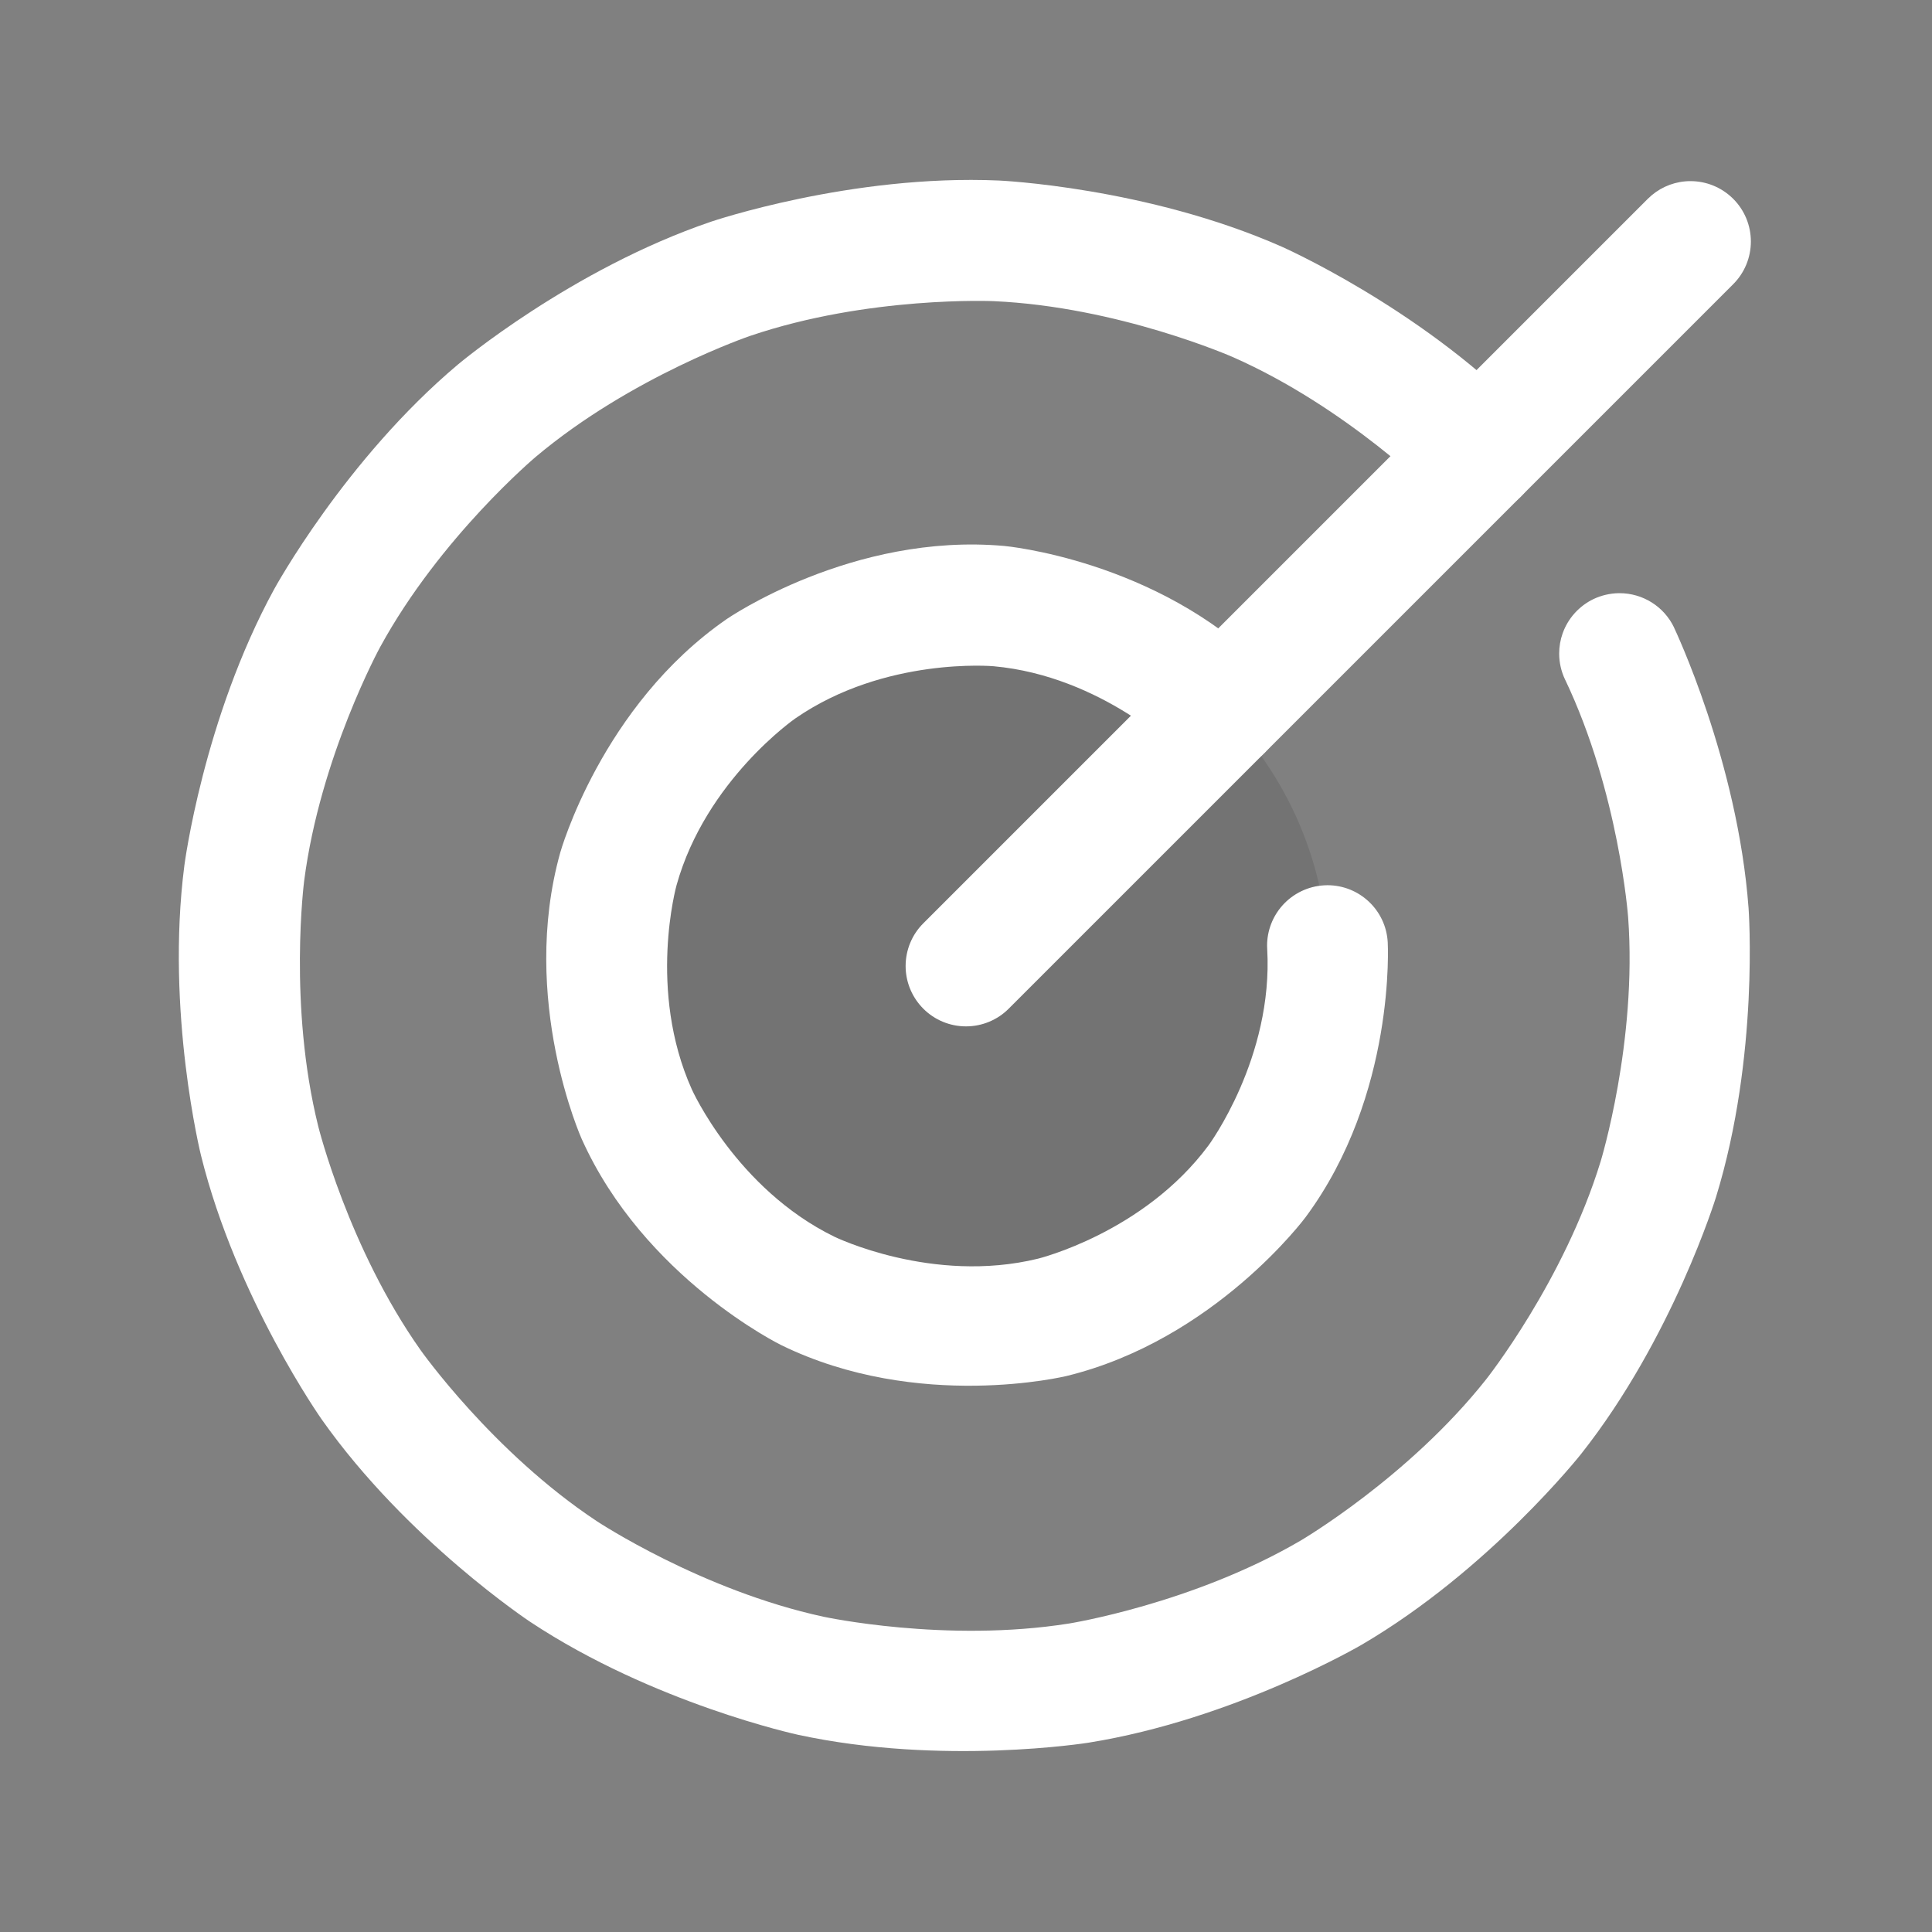
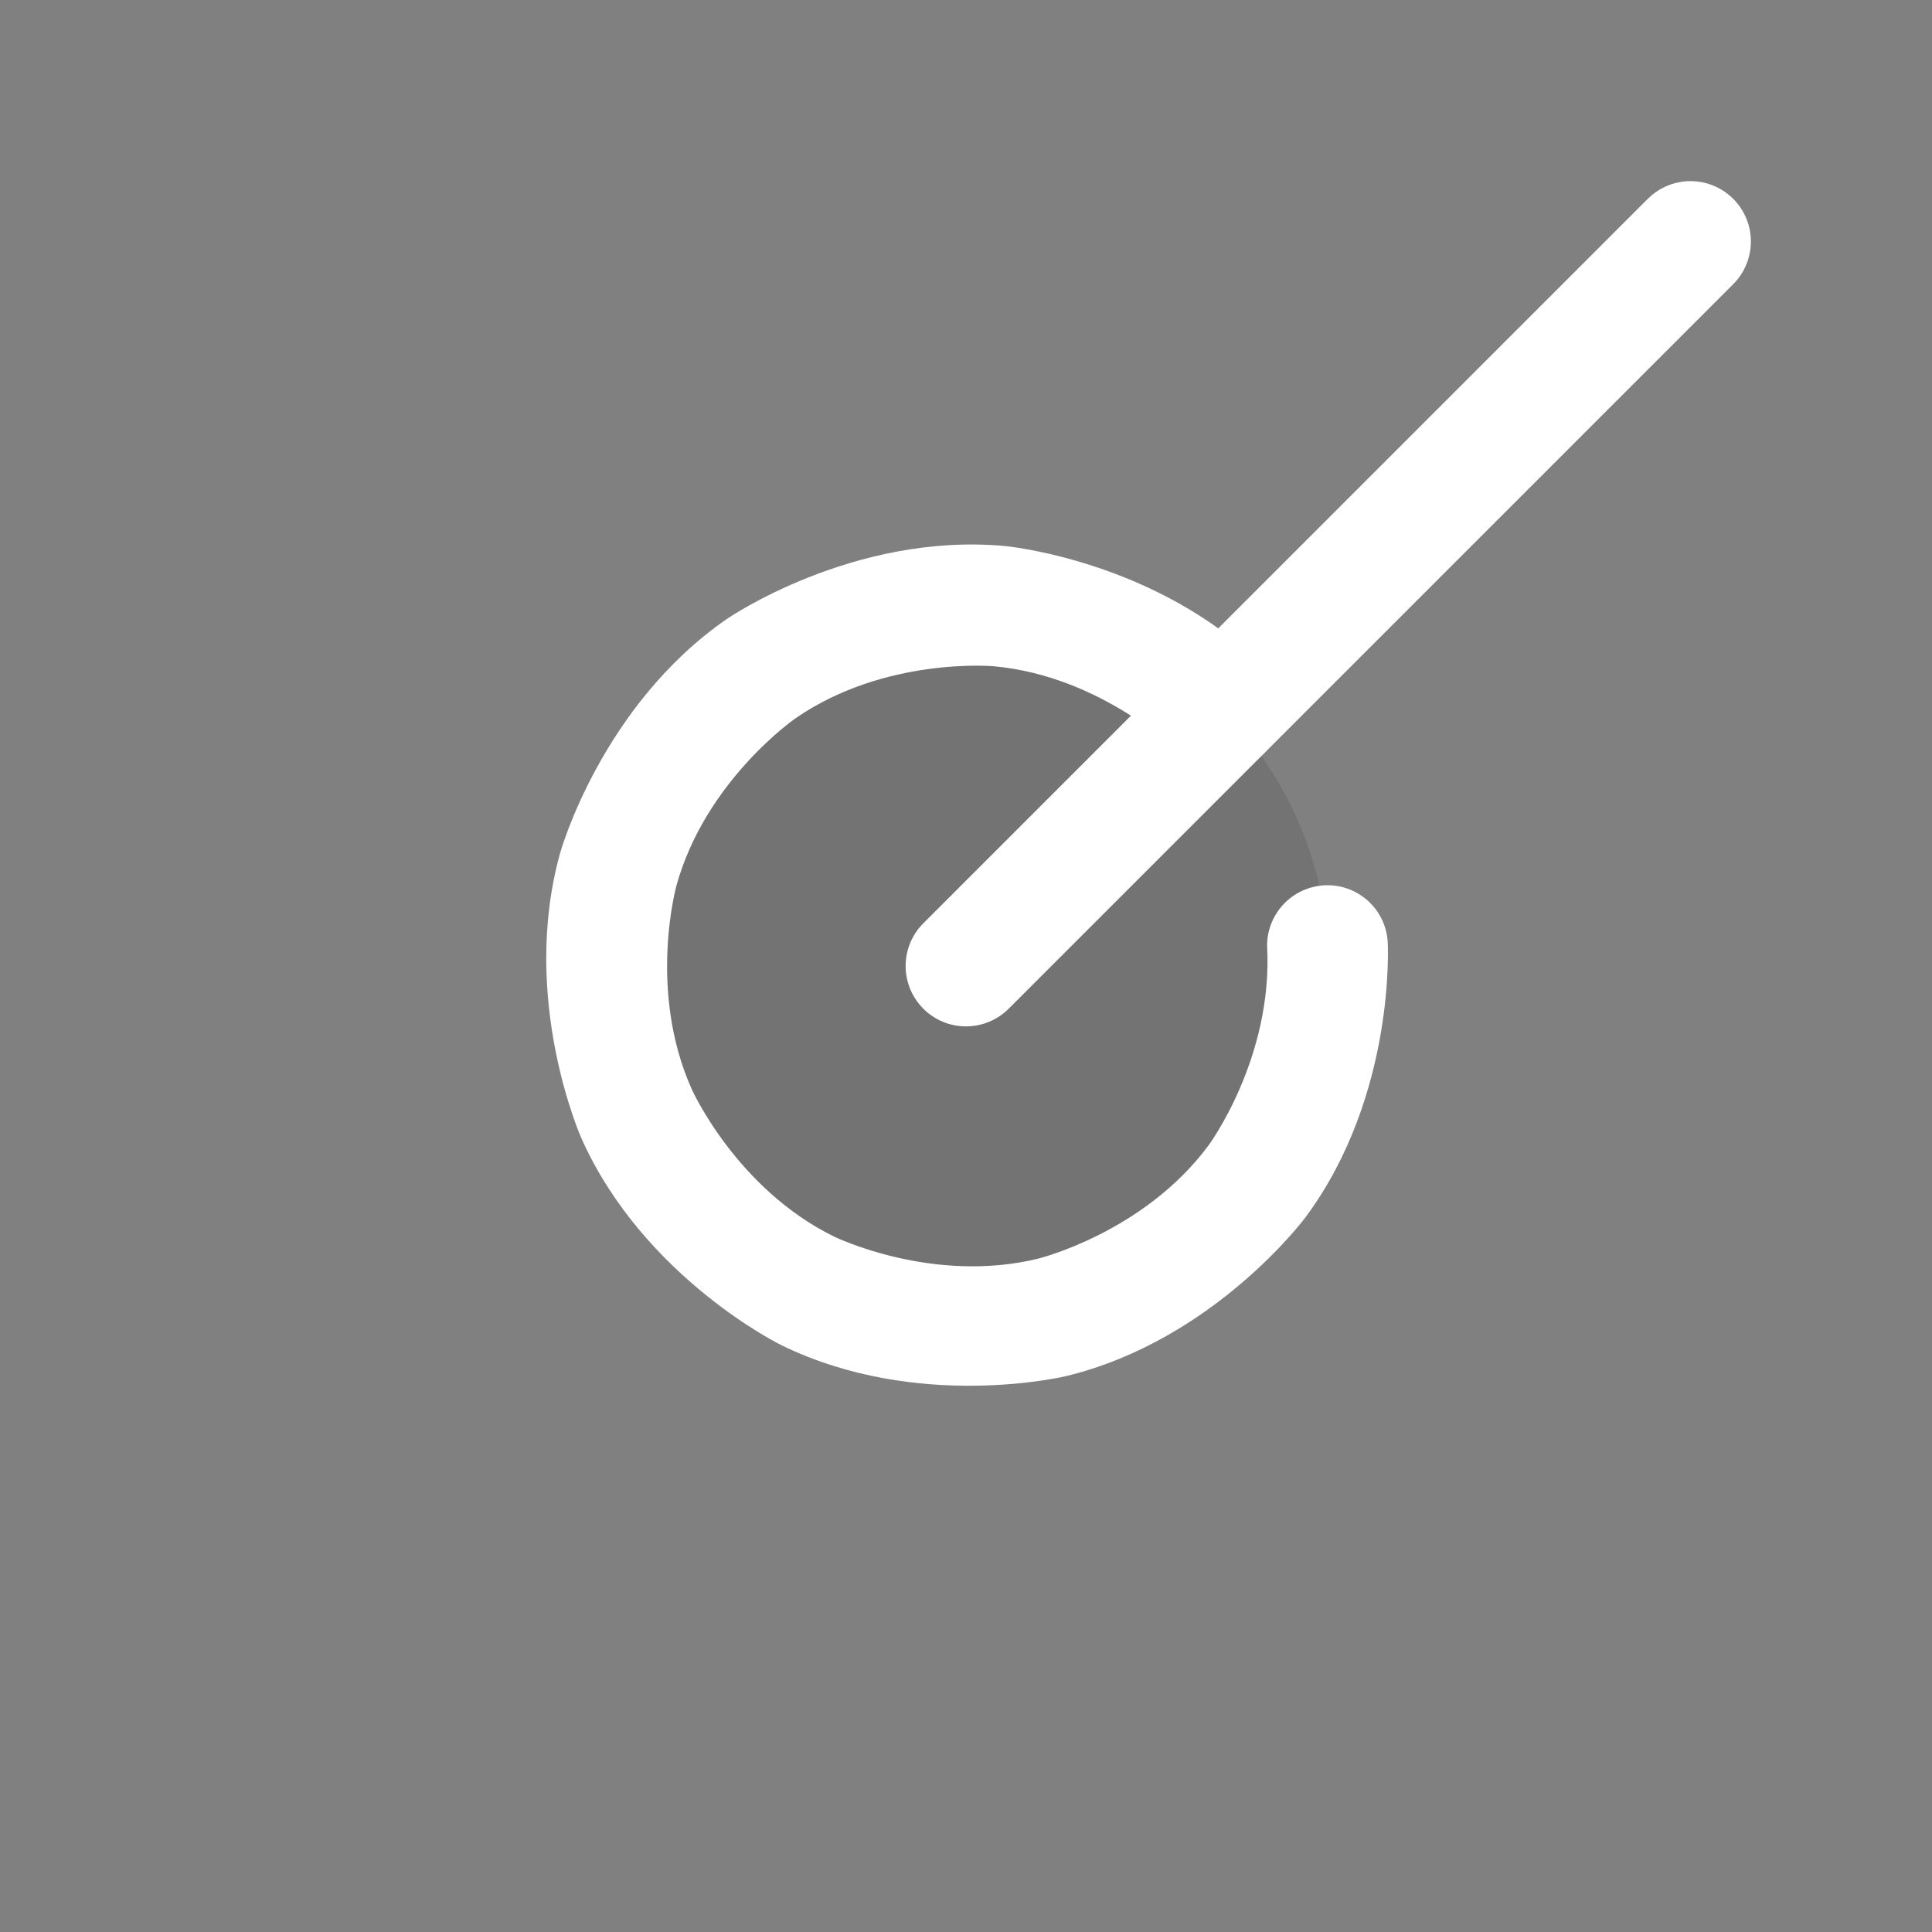
<svg xmlns="http://www.w3.org/2000/svg" width="32" height="32" viewBox="0 0 32 32" fill="none">
  <rect x="0" y="0" width="32" height="32" fill="#808080" stroke="none" />
  <path d="M22 16C22 19.314 19.314 22 16 22C12.686 22 10 19.314 10 16C10 12.686 12.686 10 16 10C19.314 10 22 12.686 22 16Z" fill="black" fill-opacity="0.1" />
  <path d="M28.707 4.707L28.707 4.707C28.895 4.52 29 4.265 29 4C29 3.735 28.895 3.48 28.707 3.293L28.706 3.292L28.698 3.284L28.698 3.284C28.511 3.102 28.261 3 28 3C27.97 3 27.94 3.001 27.91 3.004C27.677 3.025 27.459 3.127 27.293 3.293L27.293 3.293L15.293 15.293L15.293 15.293C15.105 15.48 15 15.735 15 16C15 16.016 15 16.032 15.001 16.048C15.013 16.296 15.117 16.531 15.293 16.707C15.48 16.895 15.735 17 16 17C16.265 17 16.52 16.895 16.707 16.707L16.707 16.707L28.707 4.707Z" fill="white" />
-   <path d="M27.728 10.394C27.562 10.046 27.21 9.825 26.825 9.825L26.807 9.825C26.664 9.828 26.523 9.861 26.394 9.922C26.155 10.037 25.971 10.241 25.882 10.491C25.844 10.598 25.825 10.711 25.825 10.825L25.825 10.828C25.825 10.976 25.859 11.122 25.922 11.255L25.923 11.256C26.815 13.126 26.967 15.192 26.967 15.192C27.119 17.258 26.511 19.239 26.511 19.239C25.903 21.22 24.617 22.844 24.617 22.844C23.331 24.469 21.544 25.516 21.544 25.516C19.756 26.563 17.71 26.89 17.71 26.89C15.664 27.216 13.639 26.778 13.639 26.778C11.614 26.34 9.886 25.196 9.886 25.196C8.158 24.052 6.964 22.359 6.964 22.359C5.769 20.666 5.271 18.655 5.271 18.655C4.772 16.644 5.038 14.589 5.038 14.589C5.303 12.535 6.297 10.716 6.297 10.716C7.29 8.898 8.876 7.565 8.876 7.565C10.462 6.231 12.423 5.564 12.423 5.564C14.385 4.897 16.455 4.988 16.455 4.988C18.525 5.079 20.421 5.915 20.421 5.915C22.315 6.75 23.776 8.216 23.776 8.216C23.777 8.216 23.778 8.217 23.778 8.217L23.779 8.218C23.967 8.406 24.221 8.512 24.486 8.512L24.488 8.512C24.503 8.512 24.518 8.512 24.534 8.511C24.782 8.5 25.017 8.396 25.194 8.221C25.381 8.033 25.487 7.779 25.488 7.514L25.488 7.512C25.488 7.497 25.487 7.481 25.486 7.466C25.475 7.218 25.371 6.982 25.196 6.806L25.195 6.805C23.467 5.073 21.228 4.085 21.228 4.085C18.988 3.097 16.543 2.99 16.543 2.99C14.097 2.883 11.78 3.671 11.78 3.671C9.462 4.458 7.589 6.034 7.589 6.034C5.715 7.609 4.542 9.757 4.542 9.757C3.368 11.905 3.054 14.333 3.054 14.333C2.74 16.761 3.329 19.137 3.329 19.137C3.918 21.512 5.33 23.512 5.33 23.512C6.741 25.512 8.782 26.863 8.782 26.863C10.823 28.215 13.216 28.733 13.216 28.733C15.608 29.251 18.025 28.865 18.025 28.865C20.442 28.479 22.554 27.242 22.554 27.242C24.667 26.005 26.186 24.085 26.186 24.085C27.704 22.166 28.423 19.826 28.423 19.826C29.142 17.486 28.962 15.045 28.962 15.045C28.782 12.604 27.728 10.396 27.728 10.396L27.728 10.394Z" fill="white" />
-   <path d="M21.625 20.16C23.129 18.129 22.985 15.606 22.985 15.606C22.956 15.076 22.517 14.662 21.987 14.662L21.986 14.662C21.968 14.662 21.949 14.663 21.93 14.664C21.666 14.679 21.418 14.799 21.241 14.997C21.078 15.18 20.987 15.417 20.987 15.662L20.987 15.665C20.987 15.683 20.988 15.701 20.989 15.719C21.091 17.52 20.018 18.97 20.018 18.97C18.944 20.42 17.191 20.848 17.191 20.848C15.439 21.275 13.818 20.483 13.818 20.483C12.197 19.69 11.459 18.044 11.459 18.044C10.72 16.398 11.206 14.661 11.206 14.661C11.691 12.923 13.175 11.898 13.175 11.898C14.66 10.873 16.457 11.035 16.457 11.035C18.253 11.197 19.53 12.47 19.53 12.47L19.531 12.471C19.718 12.658 19.972 12.762 20.237 12.762L20.239 12.762C20.504 12.762 20.758 12.656 20.945 12.469C21.132 12.281 21.237 12.027 21.237 11.762L21.237 11.761C21.237 11.496 21.131 11.242 20.943 11.054C19.154 9.27 16.636 9.043 16.636 9.043C14.119 8.816 12.039 10.252 12.039 10.252C9.959 11.688 9.279 14.123 9.279 14.123C8.599 16.557 9.634 18.863 9.634 18.863C10.669 21.169 12.939 22.279 12.939 22.279C15.21 23.39 17.665 22.791 17.665 22.791C20.121 22.192 21.625 20.16 21.625 20.16Z" fill="white" />
+   <path d="M21.625 20.16C23.129 18.129 22.985 15.606 22.985 15.606C22.956 15.076 22.517 14.662 21.987 14.662L21.986 14.662C21.968 14.662 21.949 14.663 21.93 14.664C21.666 14.679 21.418 14.799 21.241 14.997C21.078 15.18 20.987 15.417 20.987 15.662L20.987 15.665C21.091 17.52 20.018 18.97 20.018 18.97C18.944 20.42 17.191 20.848 17.191 20.848C15.439 21.275 13.818 20.483 13.818 20.483C12.197 19.69 11.459 18.044 11.459 18.044C10.72 16.398 11.206 14.661 11.206 14.661C11.691 12.923 13.175 11.898 13.175 11.898C14.66 10.873 16.457 11.035 16.457 11.035C18.253 11.197 19.53 12.47 19.53 12.47L19.531 12.471C19.718 12.658 19.972 12.762 20.237 12.762L20.239 12.762C20.504 12.762 20.758 12.656 20.945 12.469C21.132 12.281 21.237 12.027 21.237 11.762L21.237 11.761C21.237 11.496 21.131 11.242 20.943 11.054C19.154 9.27 16.636 9.043 16.636 9.043C14.119 8.816 12.039 10.252 12.039 10.252C9.959 11.688 9.279 14.123 9.279 14.123C8.599 16.557 9.634 18.863 9.634 18.863C10.669 21.169 12.939 22.279 12.939 22.279C15.21 23.39 17.665 22.791 17.665 22.791C20.121 22.192 21.625 20.16 21.625 20.16Z" fill="white" />
</svg>